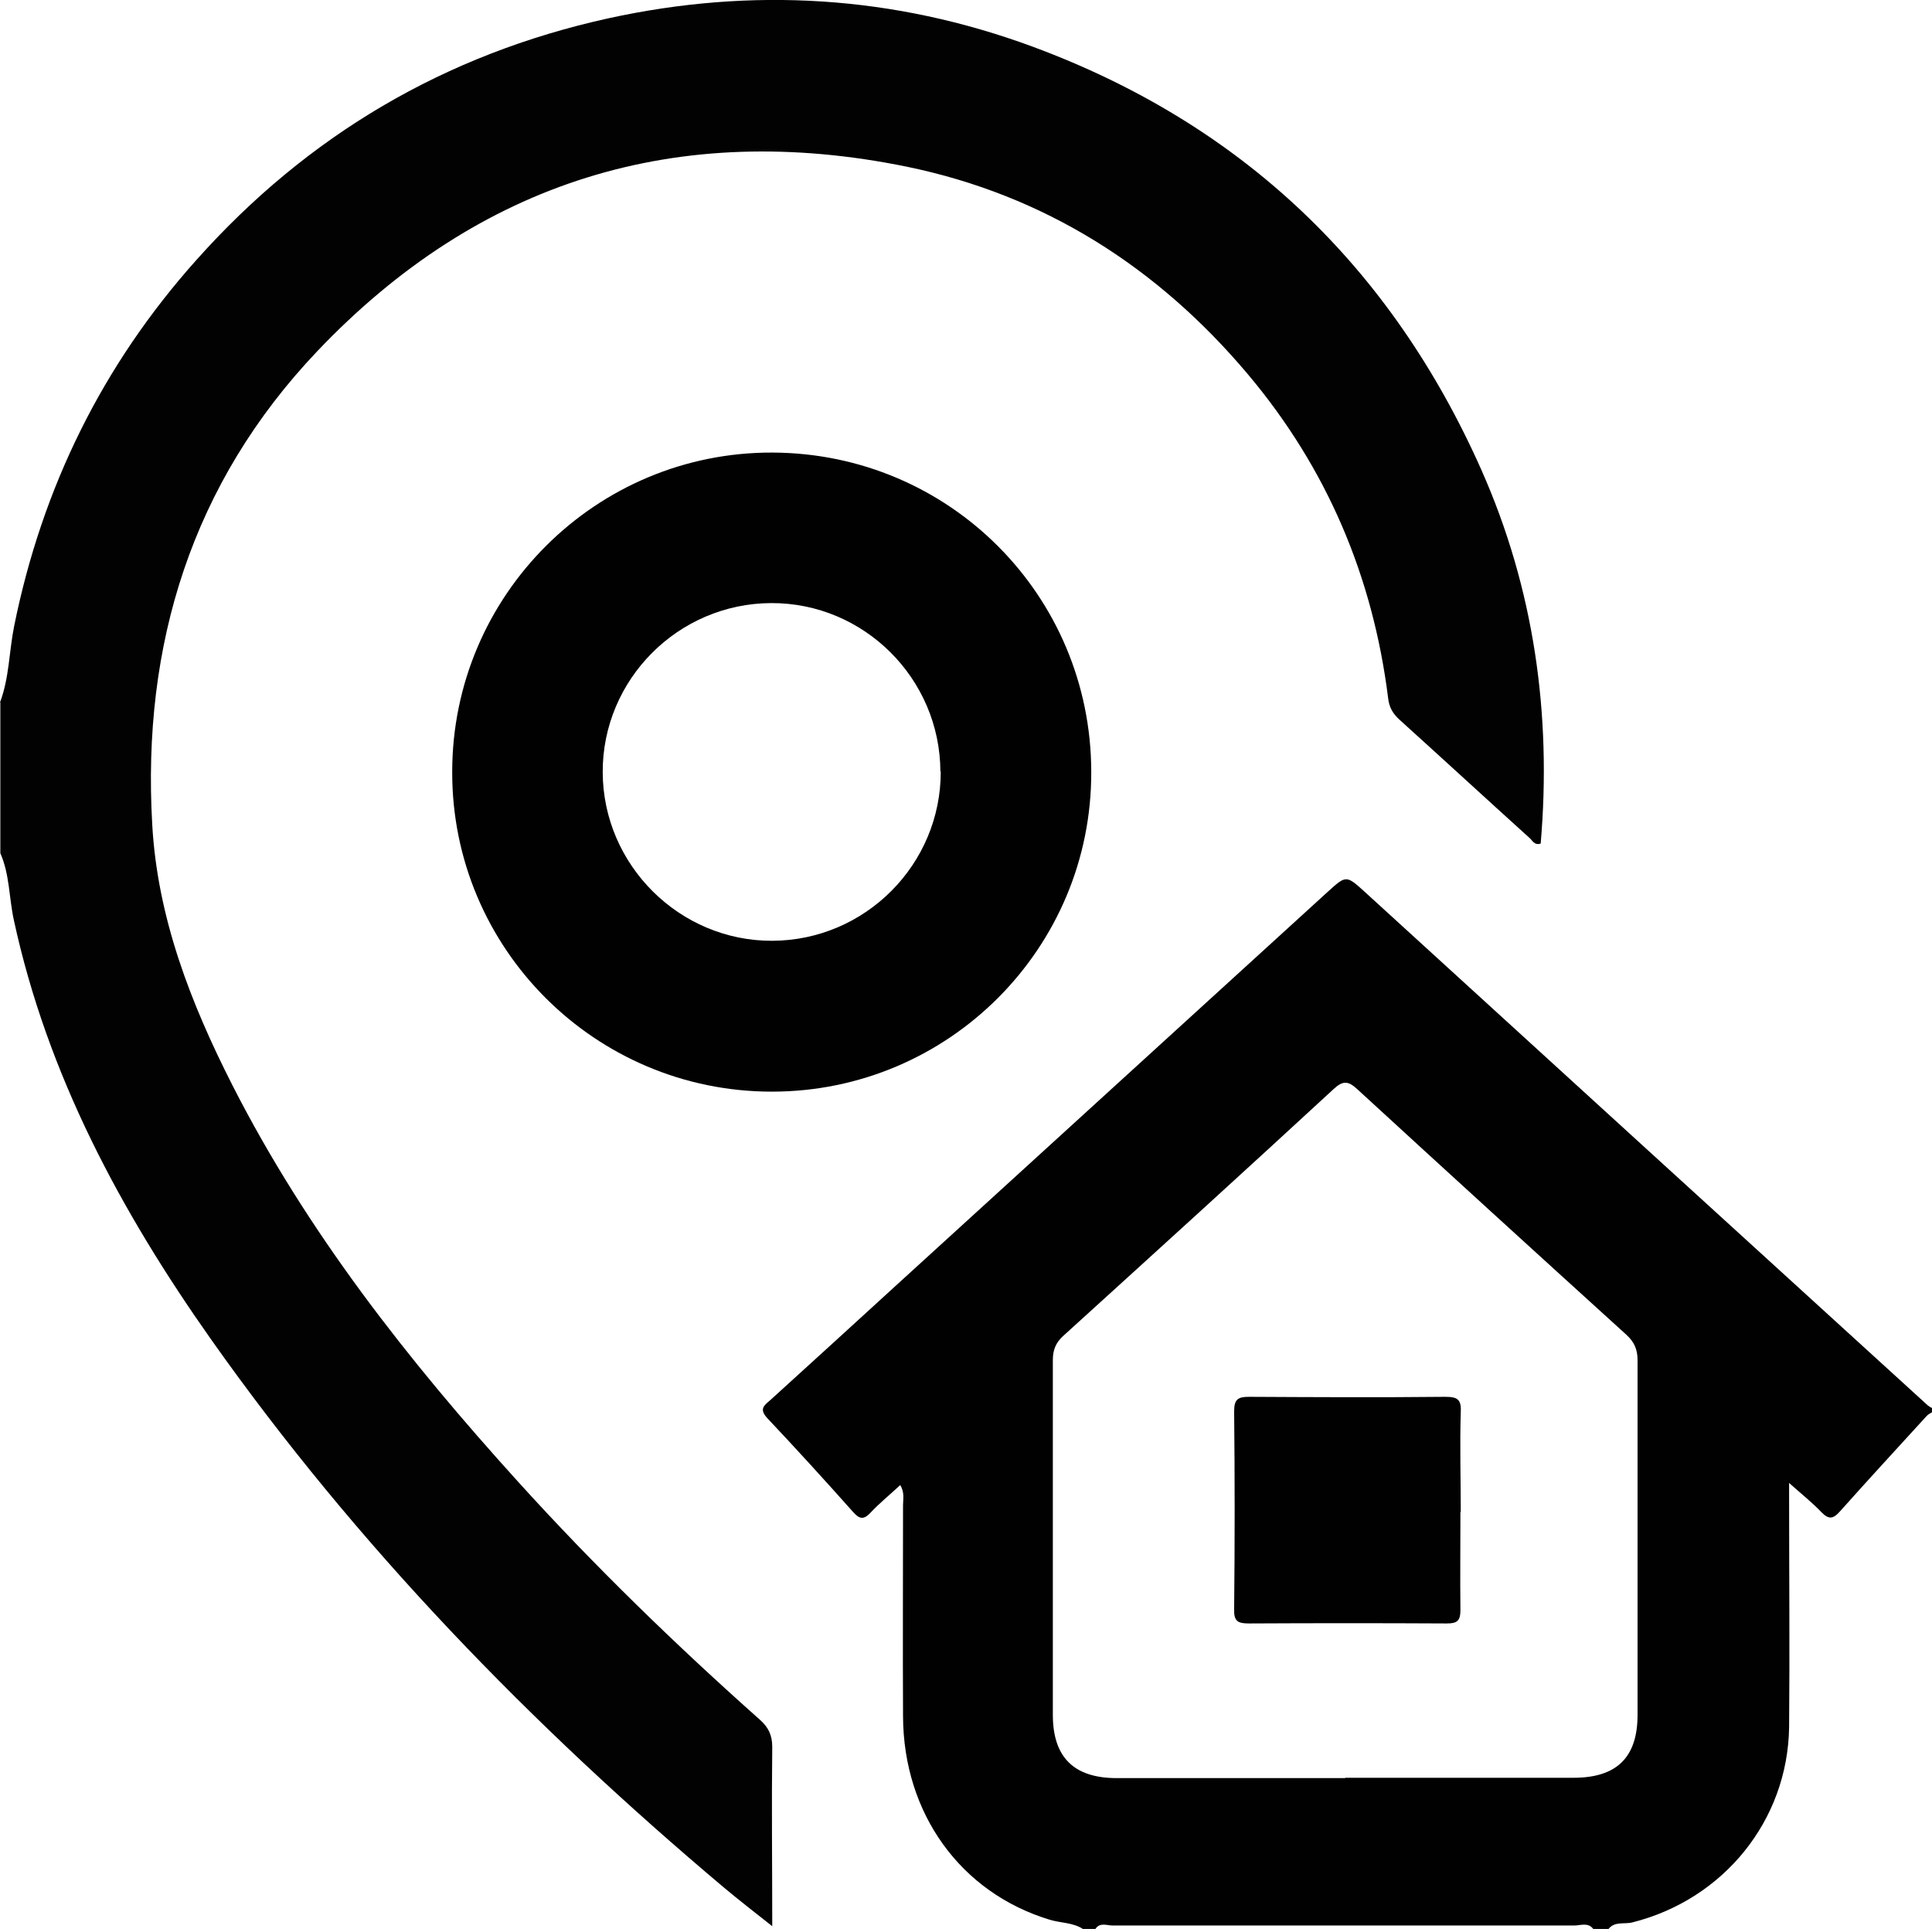
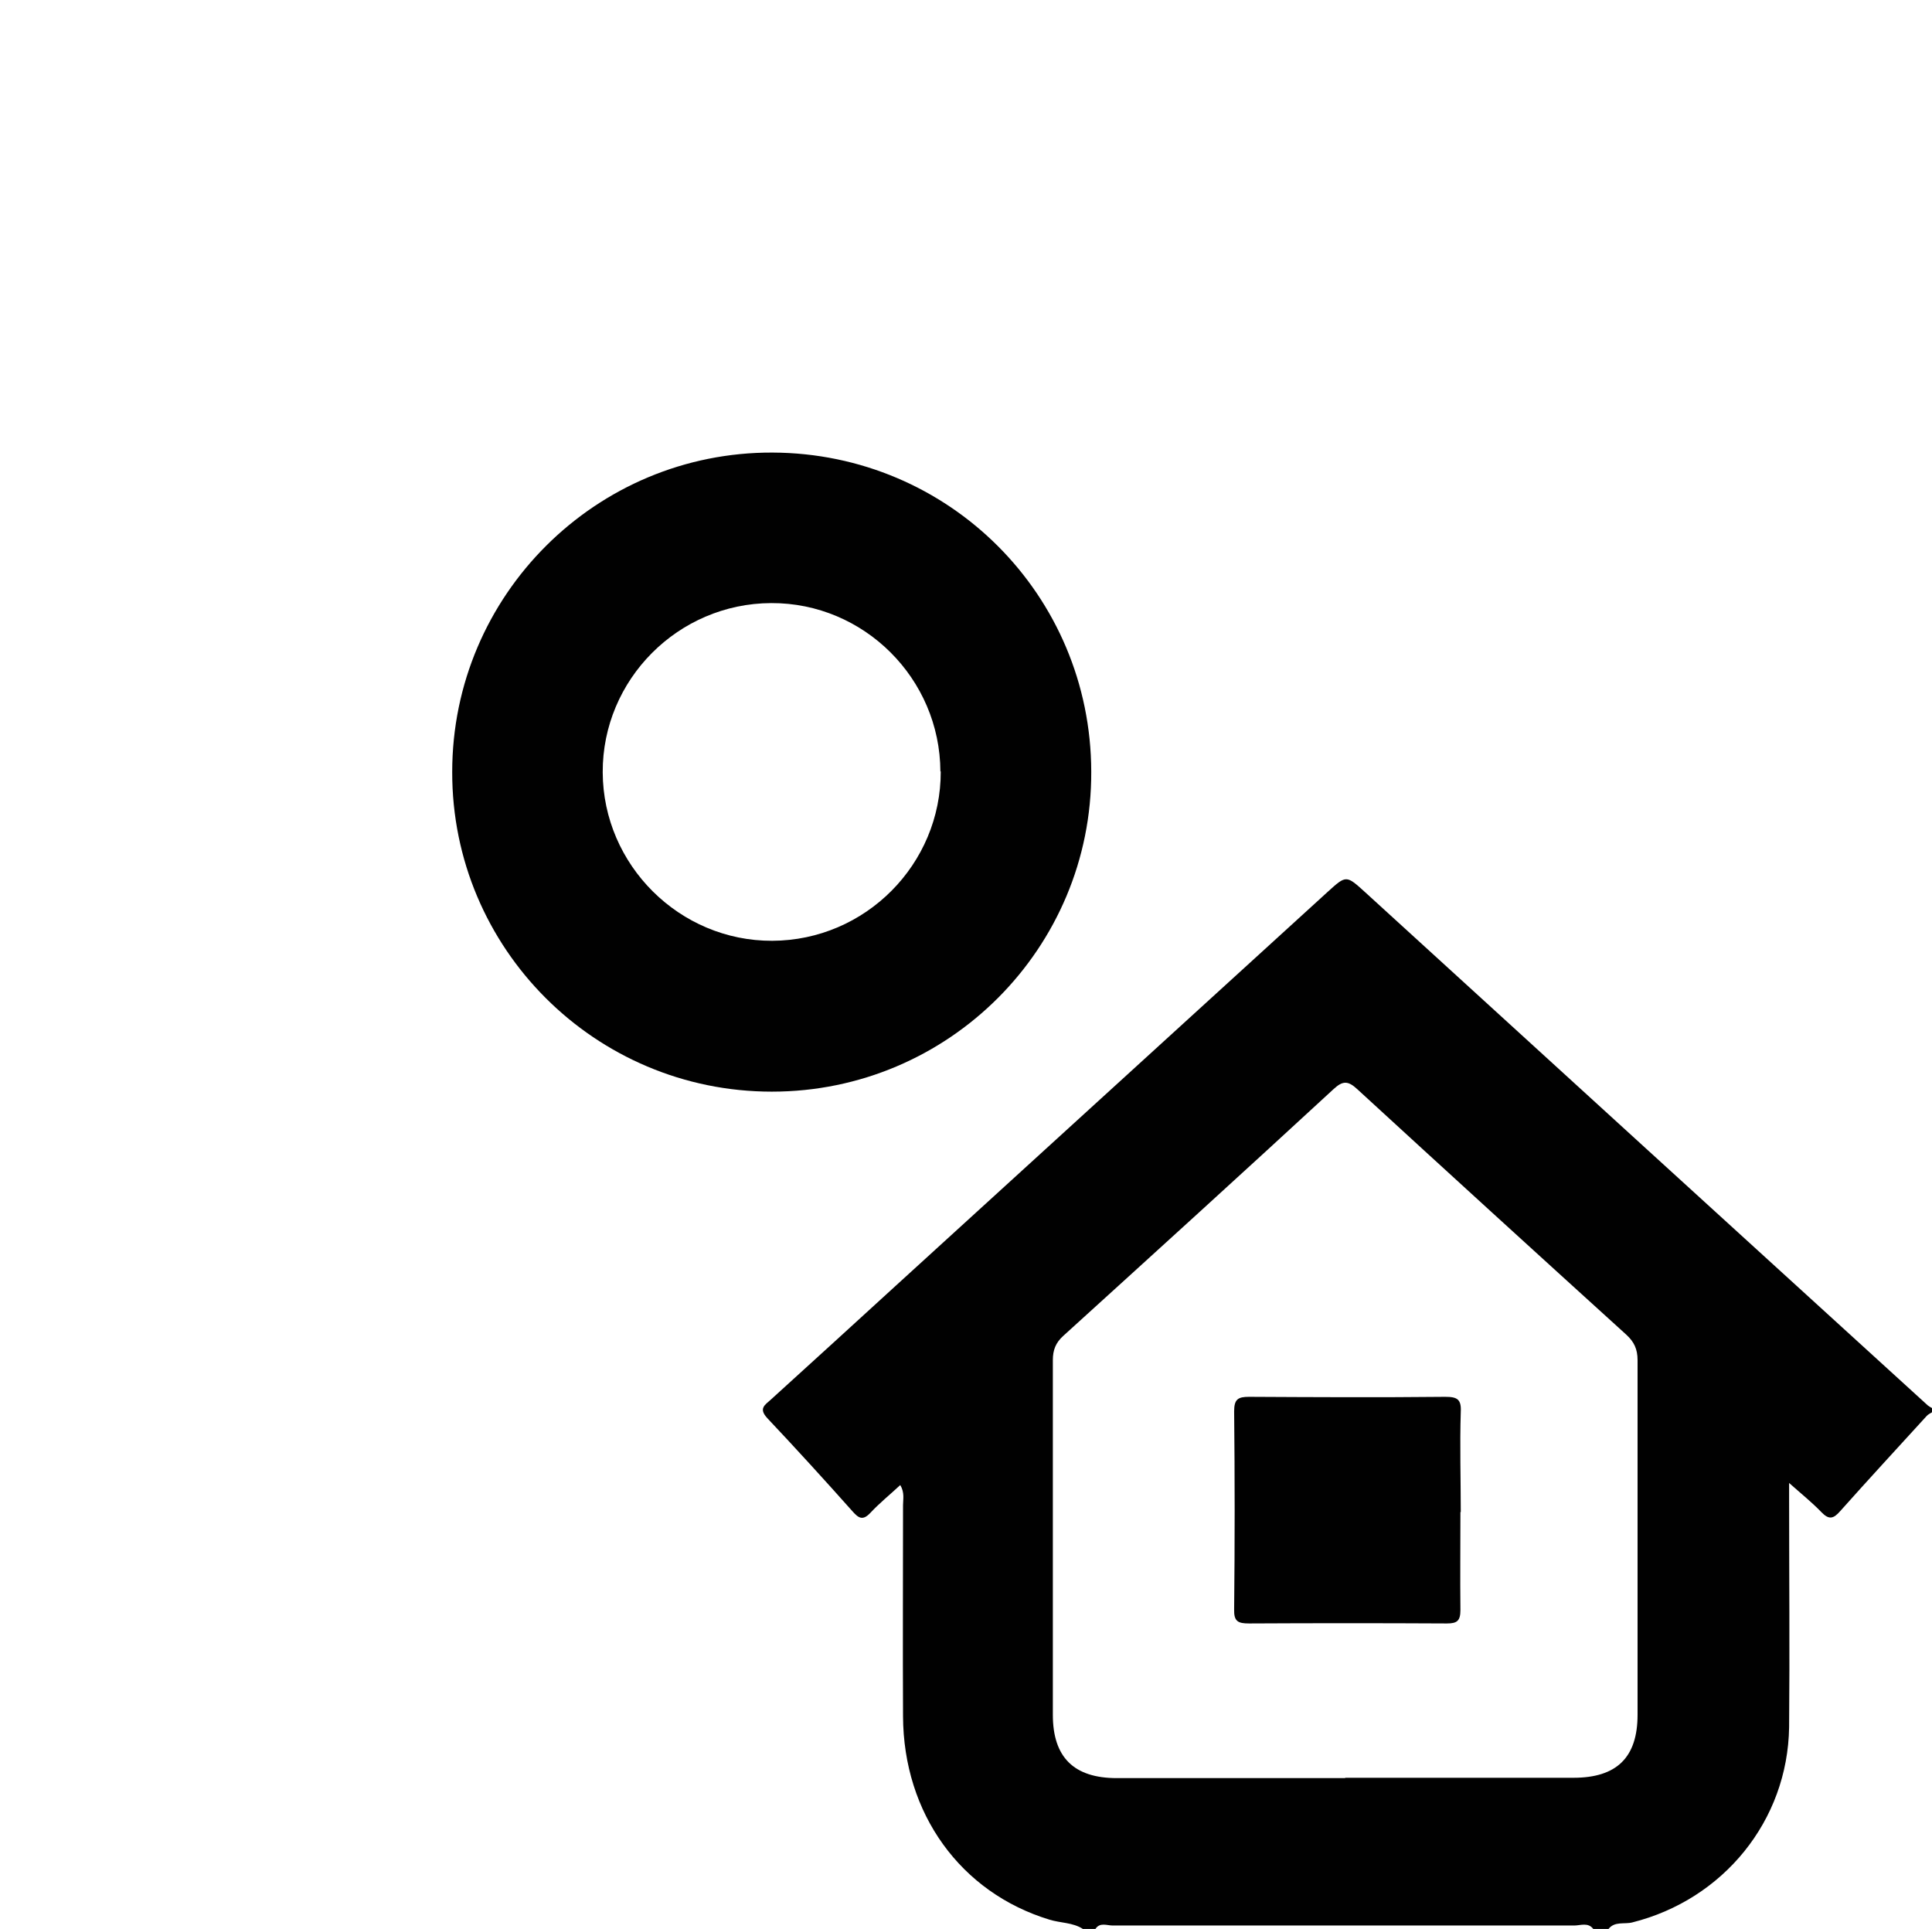
<svg xmlns="http://www.w3.org/2000/svg" id="a" viewBox="0 0 55.84 55.75">
  <defs>
    <style>.b{fill:#020202;}.c{fill:#010101;}</style>
  </defs>
-   <path class="b" d="M0,20.3c.27-.71,.26-1.47,.41-2.21,.81-4,2.55-7.54,5.27-10.58C8.89,3.91,12.86,1.57,17.58,.53c4.16-.91,8.26-.66,12.27,.82,6.05,2.24,10.36,6.36,12.97,12.24,1.52,3.43,2.03,7.06,1.71,10.79-.18,.06-.24-.09-.32-.16-1.25-1.13-2.5-2.28-3.75-3.41-.2-.18-.31-.36-.34-.64-.44-3.51-1.77-6.64-4.05-9.35-2.61-3.1-5.88-5.18-9.85-6-6.64-1.36-12.38,.42-17.05,5.33-3.62,3.81-5.07,8.48-4.77,13.68,.15,2.69,1.11,5.16,2.32,7.54,2.16,4.24,5.07,7.94,8.25,11.45,2.2,2.43,4.55,4.71,6.99,6.88,.25,.22,.36,.45,.36,.79-.02,1.69,0,3.37,0,5.18-.52-.41-.97-.76-1.4-1.12-5.57-4.69-10.61-9.88-14.82-15.84-2.61-3.7-4.73-7.64-5.7-12.12-.14-.64-.12-1.32-.39-1.93v-4.36Z" />
  <path class="c" d="M31.3,55.75c-.29-.19-.65-.17-.97-.27-2.56-.78-4.22-3.06-4.23-5.88-.01-2.03,0-4.07,0-6.1,0-.17,.05-.36-.08-.58-.3,.28-.6,.52-.87,.81-.22,.23-.34,.14-.51-.05-.81-.91-1.63-1.81-2.46-2.69-.26-.28-.08-.38,.1-.54,1.21-1.1,2.42-2.2,3.62-3.3,4.16-3.79,8.32-7.59,12.48-11.38,.53-.48,.53-.48,1.08,.02,5.42,4.95,10.84,9.89,16.26,14.83,.04,.03,.09,.06,.13,.08v.11c-.06,.04-.13,.07-.17,.12-.83,.91-1.67,1.82-2.49,2.74-.2,.23-.33,.26-.55,.03-.27-.28-.57-.52-.93-.84,0,.2,0,.31,0,.41,0,2.22,.02,4.43,0,6.65-.04,2.7-1.9,4.98-4.53,5.64-.23,.06-.51-.04-.69,.19h-.44c-.15-.2-.37-.1-.55-.1-4.45,0-8.9,0-13.34,0-.17,0-.37-.1-.5,.1h-.33Zm7.59-4.37c2.2,0,4.4,0,6.59,0,1.25,0,1.85-.59,1.85-1.82,0-3.42,0-6.83,0-10.25,0-.32-.1-.53-.33-.74-2.6-2.36-5.19-4.72-7.77-7.09-.27-.25-.42-.25-.69,0-2.59,2.39-5.2,4.76-7.81,7.13-.22,.2-.3,.41-.3,.7,0,3.42,0,6.83,0,10.25,0,1.23,.61,1.83,1.85,1.83,2.2,0,4.4,0,6.59,0Z" />
  <path class="c" d="M22.31,31.55c-5.11,0-9.25-4.14-9.24-9.24,0-5.11,4.16-9.25,9.26-9.23,5.1,.02,9.2,4.12,9.21,9.22,.02,5.1-4.12,9.25-9.23,9.25Zm4.87-9.25c-.01-2.69-2.21-4.88-4.89-4.87-2.69,.01-4.88,2.21-4.87,4.89,.01,2.68,2.22,4.88,4.9,4.87,2.69-.01,4.88-2.21,4.87-4.9Z" />
  <path class="c" d="M42.21,43.7c0,.94-.01,1.89,0,2.83,0,.31-.09,.39-.39,.39-1.91-.01-3.82-.01-5.72,0-.32,0-.44-.06-.43-.41,.02-1.91,.02-3.82,0-5.72,0-.35,.11-.42,.43-.42,1.89,.01,3.78,.02,5.67,0,.35,0,.47,.07,.45,.44-.03,.96,0,1.93,0,2.89Z" />
</svg>